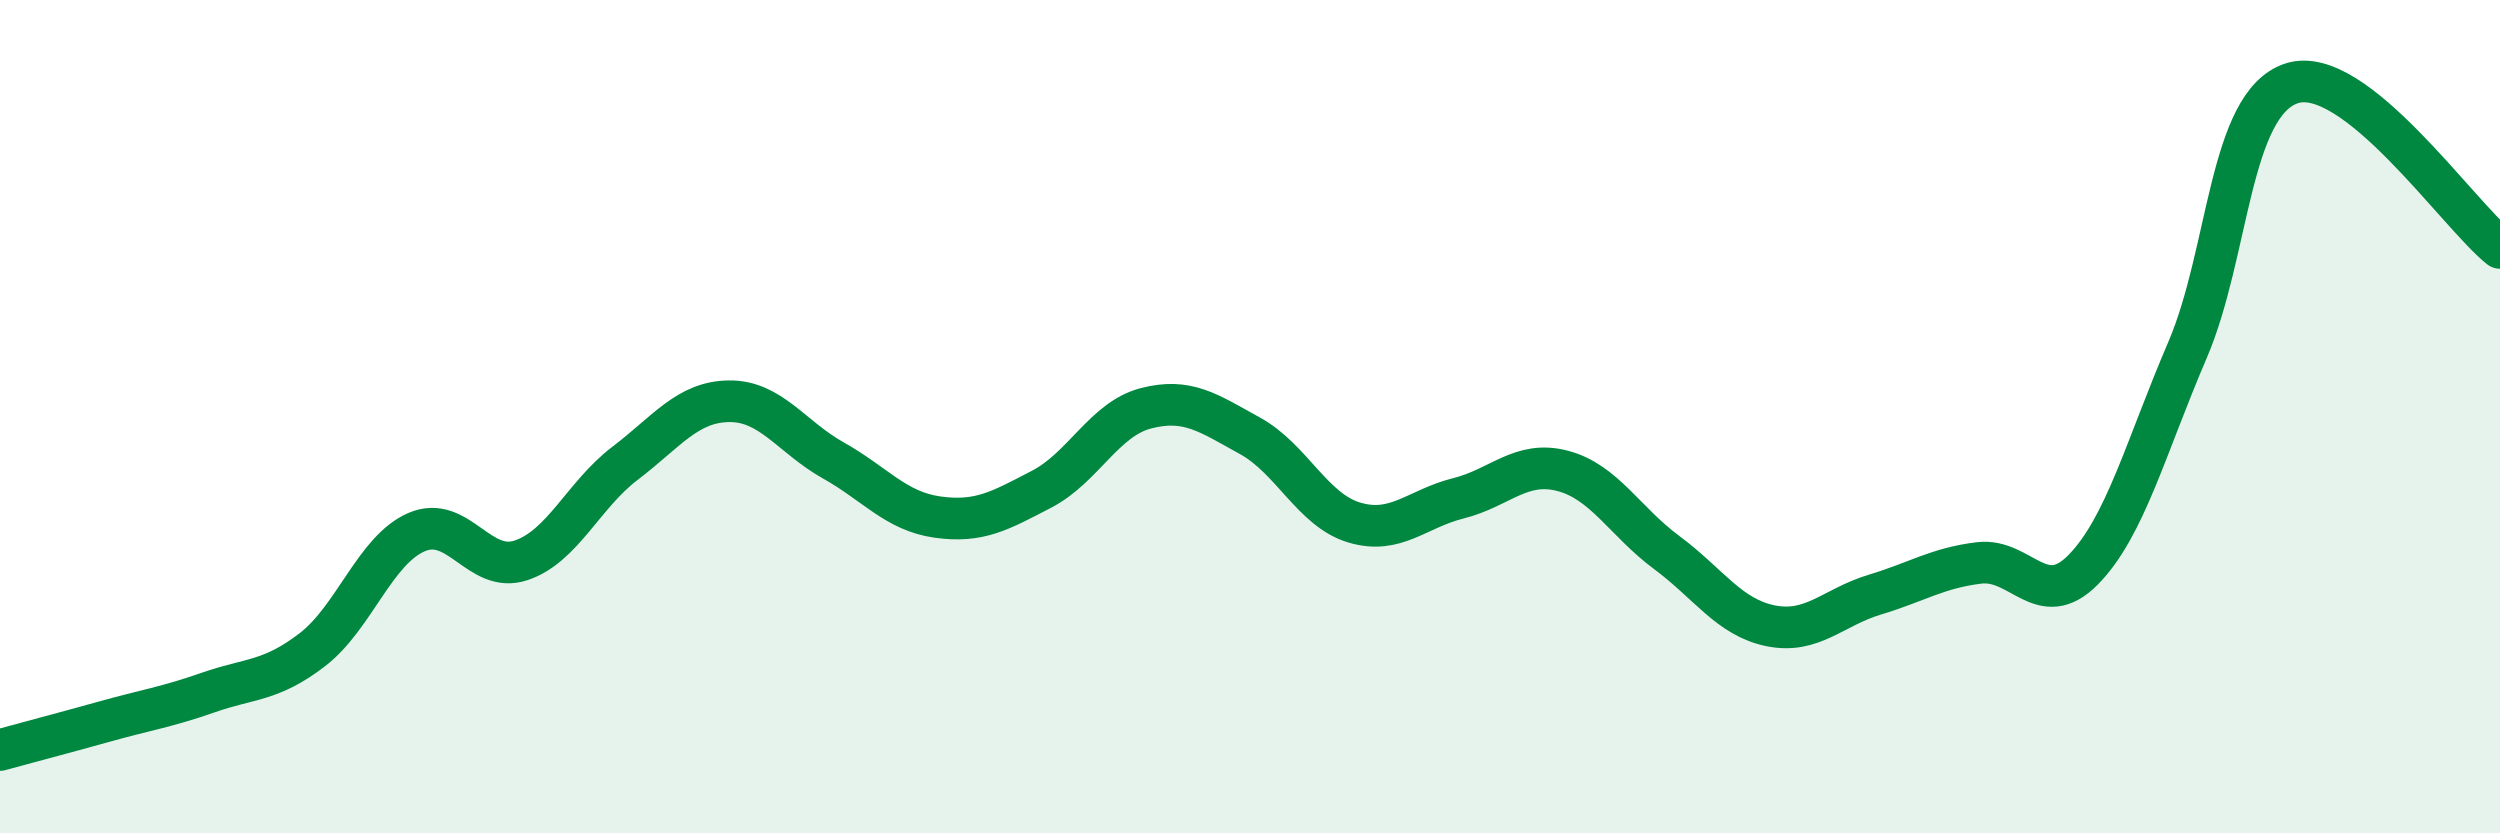
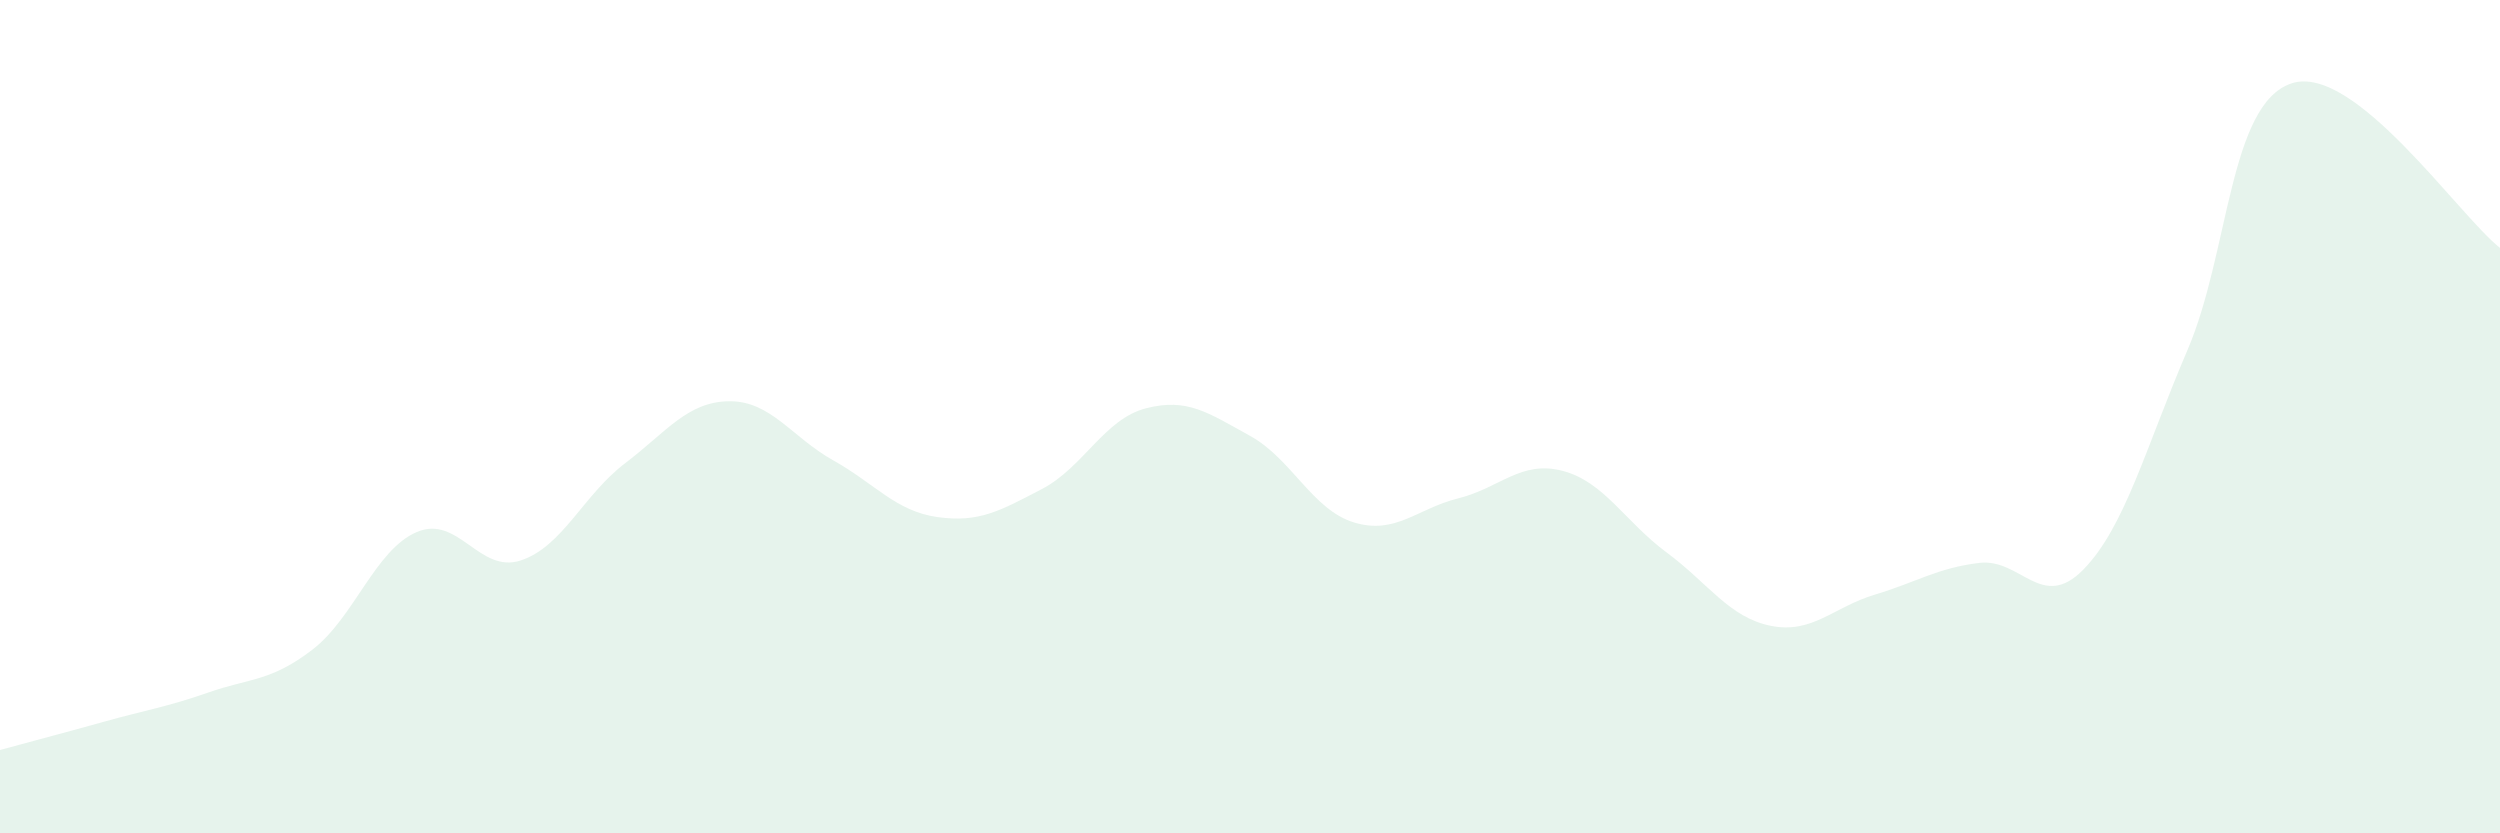
<svg xmlns="http://www.w3.org/2000/svg" width="60" height="20" viewBox="0 0 60 20">
  <path d="M 0,18 C 0.5,17.86 1.5,17.6 2.5,17.32 C 3.5,17.04 4,16.97 5,16.62 C 6,16.27 6.5,16.36 7.5,15.59 C 8.5,14.82 9,13.2 10,12.77 C 11,12.34 11.5,13.78 12.5,13.45 C 13.5,13.12 14,11.88 15,11.12 C 16,10.36 16.5,9.64 17.5,9.63 C 18.5,9.62 19,10.49 20,11.05 C 21,11.61 21.5,12.27 22.5,12.41 C 23.5,12.55 24,12.26 25,11.74 C 26,11.22 26.5,10.06 27.5,9.8 C 28.5,9.54 29,9.91 30,10.46 C 31,11.01 31.5,12.24 32.5,12.54 C 33.5,12.84 34,12.21 35,11.96 C 36,11.71 36.5,11.04 37.5,11.3 C 38.5,11.56 39,12.52 40,13.26 C 41,14 41.5,14.82 42.5,15.02 C 43.5,15.22 44,14.57 45,14.27 C 46,13.97 46.5,13.63 47.5,13.51 C 48.5,13.39 49,14.69 50,13.67 C 51,12.65 51.5,10.73 52.5,8.4 C 53.5,6.07 53.5,2.49 55,2 C 56.5,1.51 59,5.16 60,5.95L60 20L0 20Z" fill="#008740" opacity="0.1" stroke-linecap="round" stroke-linejoin="round" />
-   <path d="M 0,18 C 0.5,17.86 1.5,17.6 2.5,17.32 C 3.5,17.04 4,16.97 5,16.62 C 6,16.27 6.5,16.36 7.5,15.59 C 8.5,14.82 9,13.2 10,12.77 C 11,12.34 11.5,13.78 12.5,13.45 C 13.5,13.12 14,11.88 15,11.12 C 16,10.36 16.5,9.64 17.5,9.63 C 18.5,9.62 19,10.49 20,11.05 C 21,11.61 21.5,12.27 22.5,12.41 C 23.5,12.55 24,12.26 25,11.74 C 26,11.22 26.5,10.06 27.5,9.8 C 28.5,9.54 29,9.91 30,10.46 C 31,11.01 31.5,12.24 32.5,12.54 C 33.5,12.84 34,12.21 35,11.96 C 36,11.71 36.5,11.04 37.5,11.3 C 38.5,11.56 39,12.52 40,13.26 C 41,14 41.5,14.82 42.5,15.02 C 43.5,15.22 44,14.57 45,14.27 C 46,13.97 46.5,13.63 47.5,13.51 C 48.5,13.39 49,14.69 50,13.67 C 51,12.65 51.5,10.73 52.5,8.4 C 53.5,6.07 53.5,2.49 55,2 C 56.5,1.51 59,5.16 60,5.95" stroke="#008740" stroke-width="1" fill="none" stroke-linecap="round" stroke-linejoin="round" />
</svg>